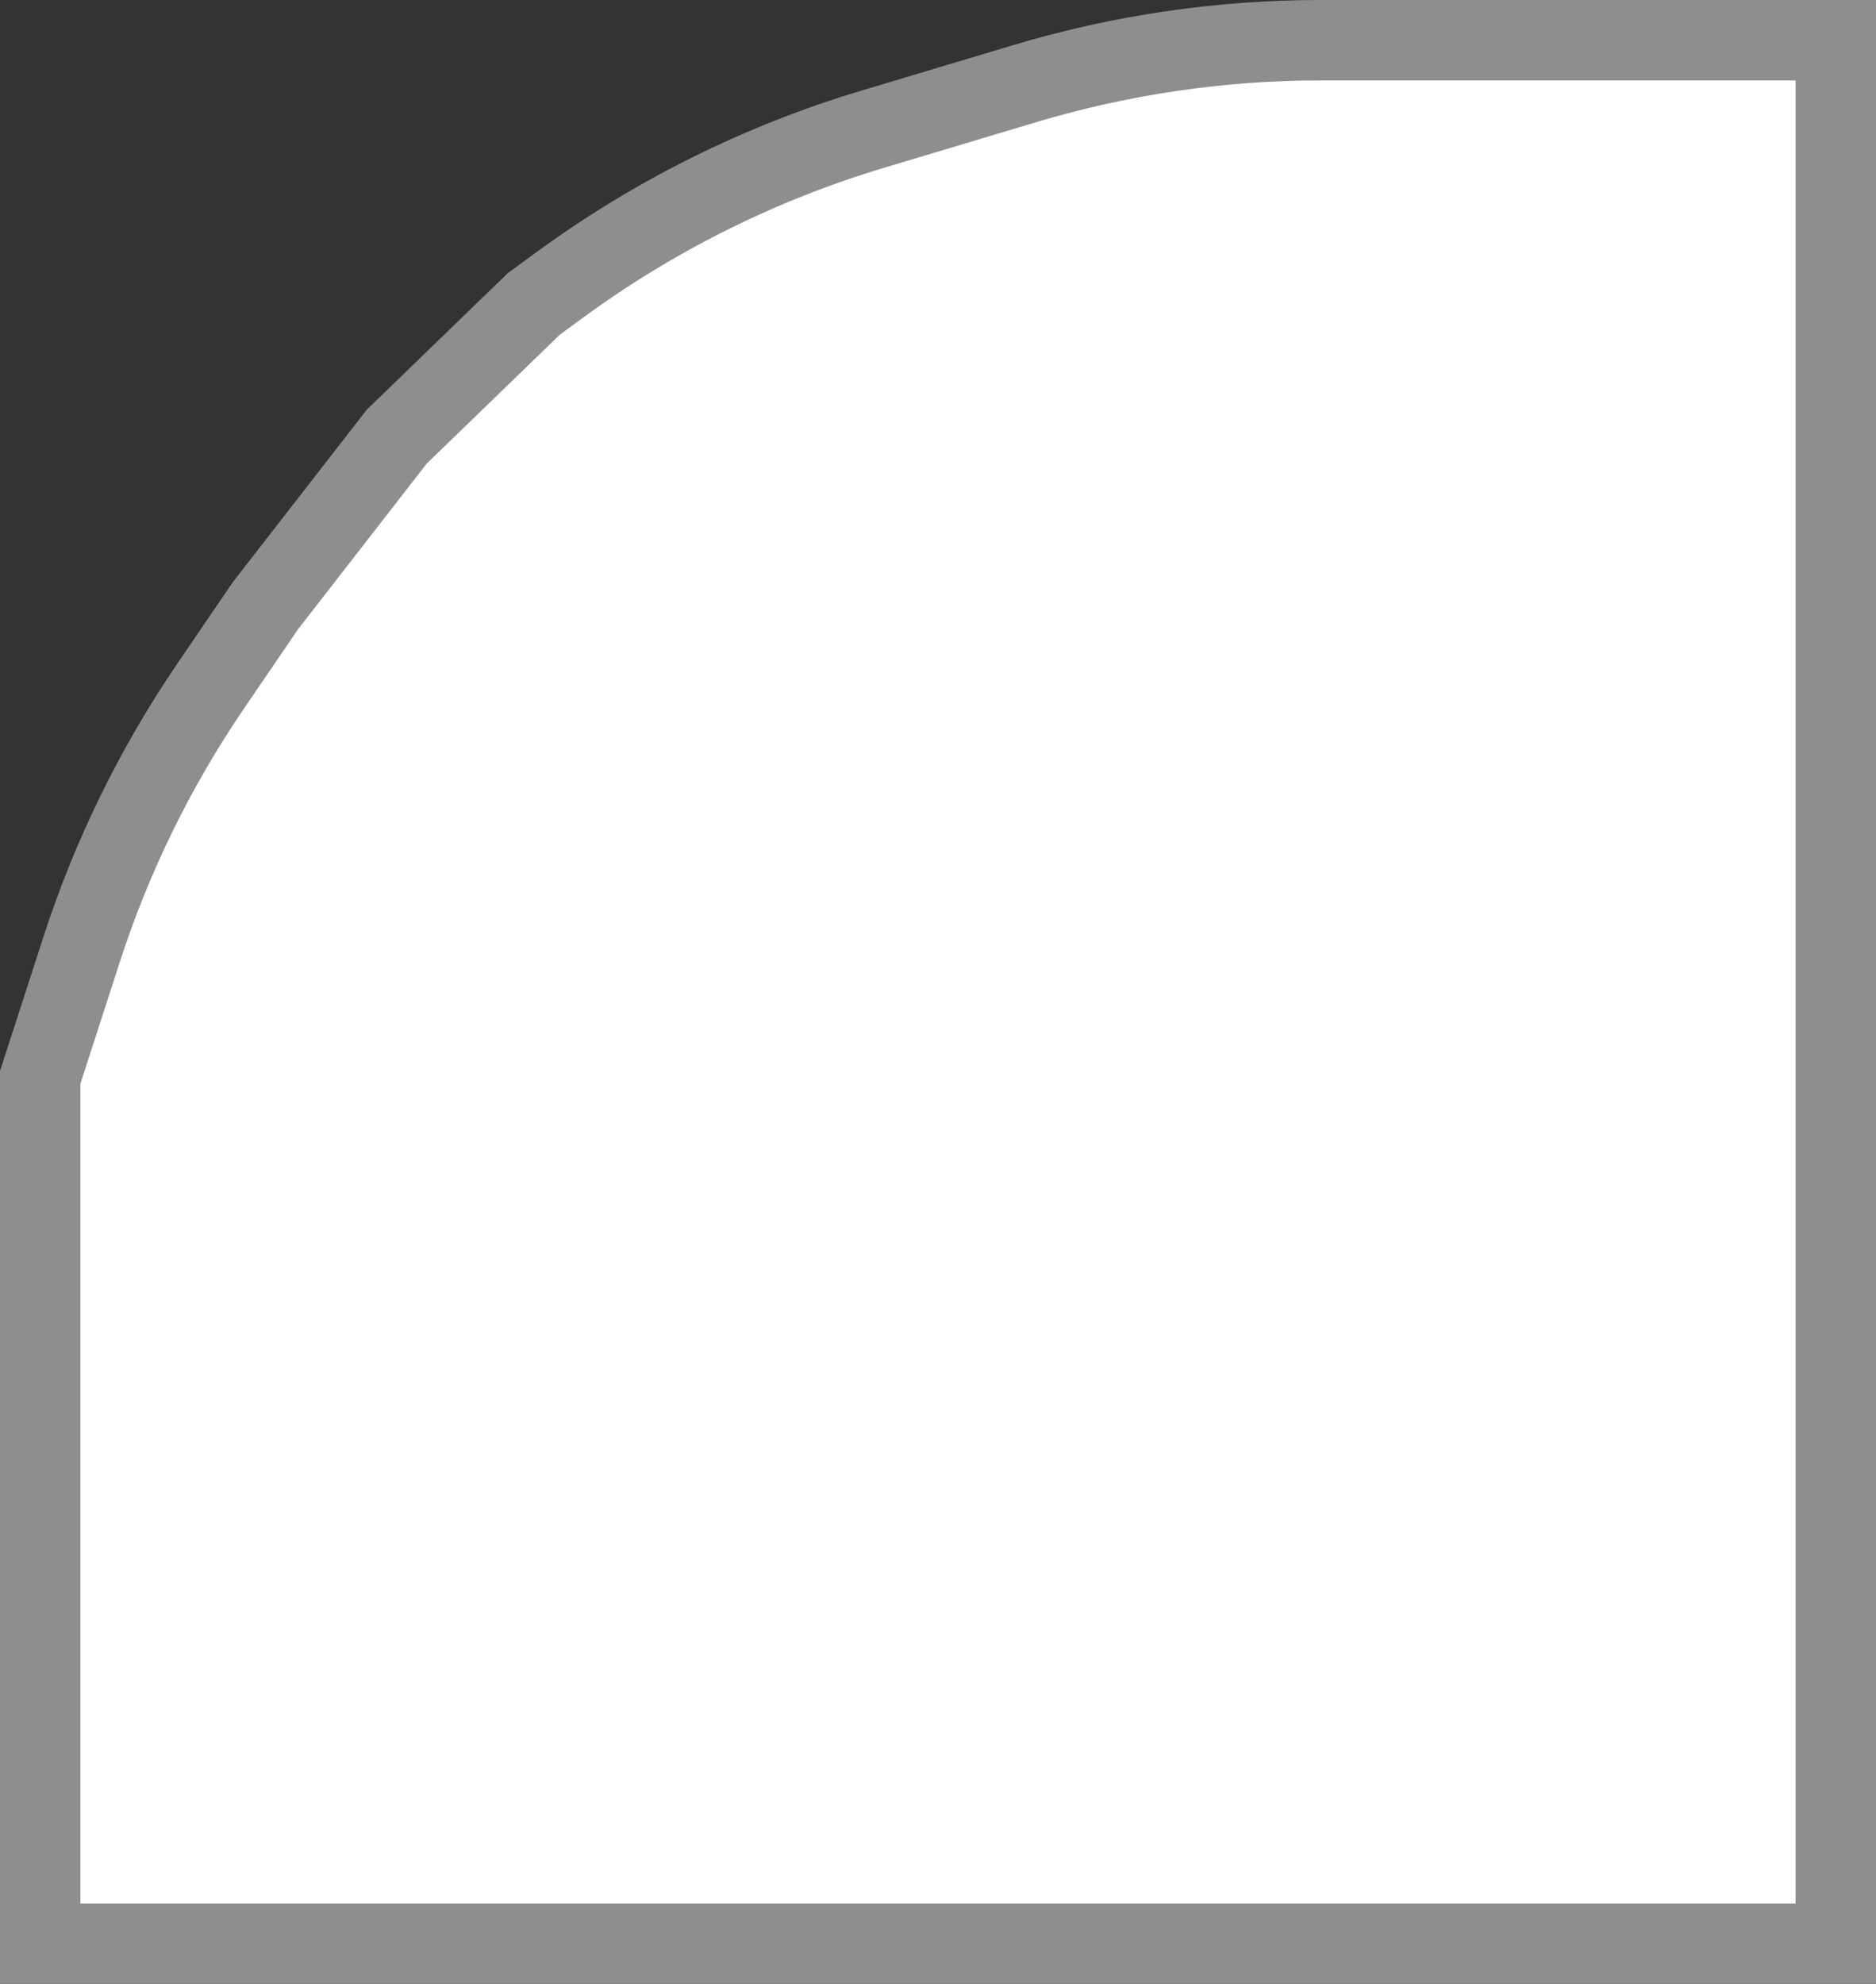
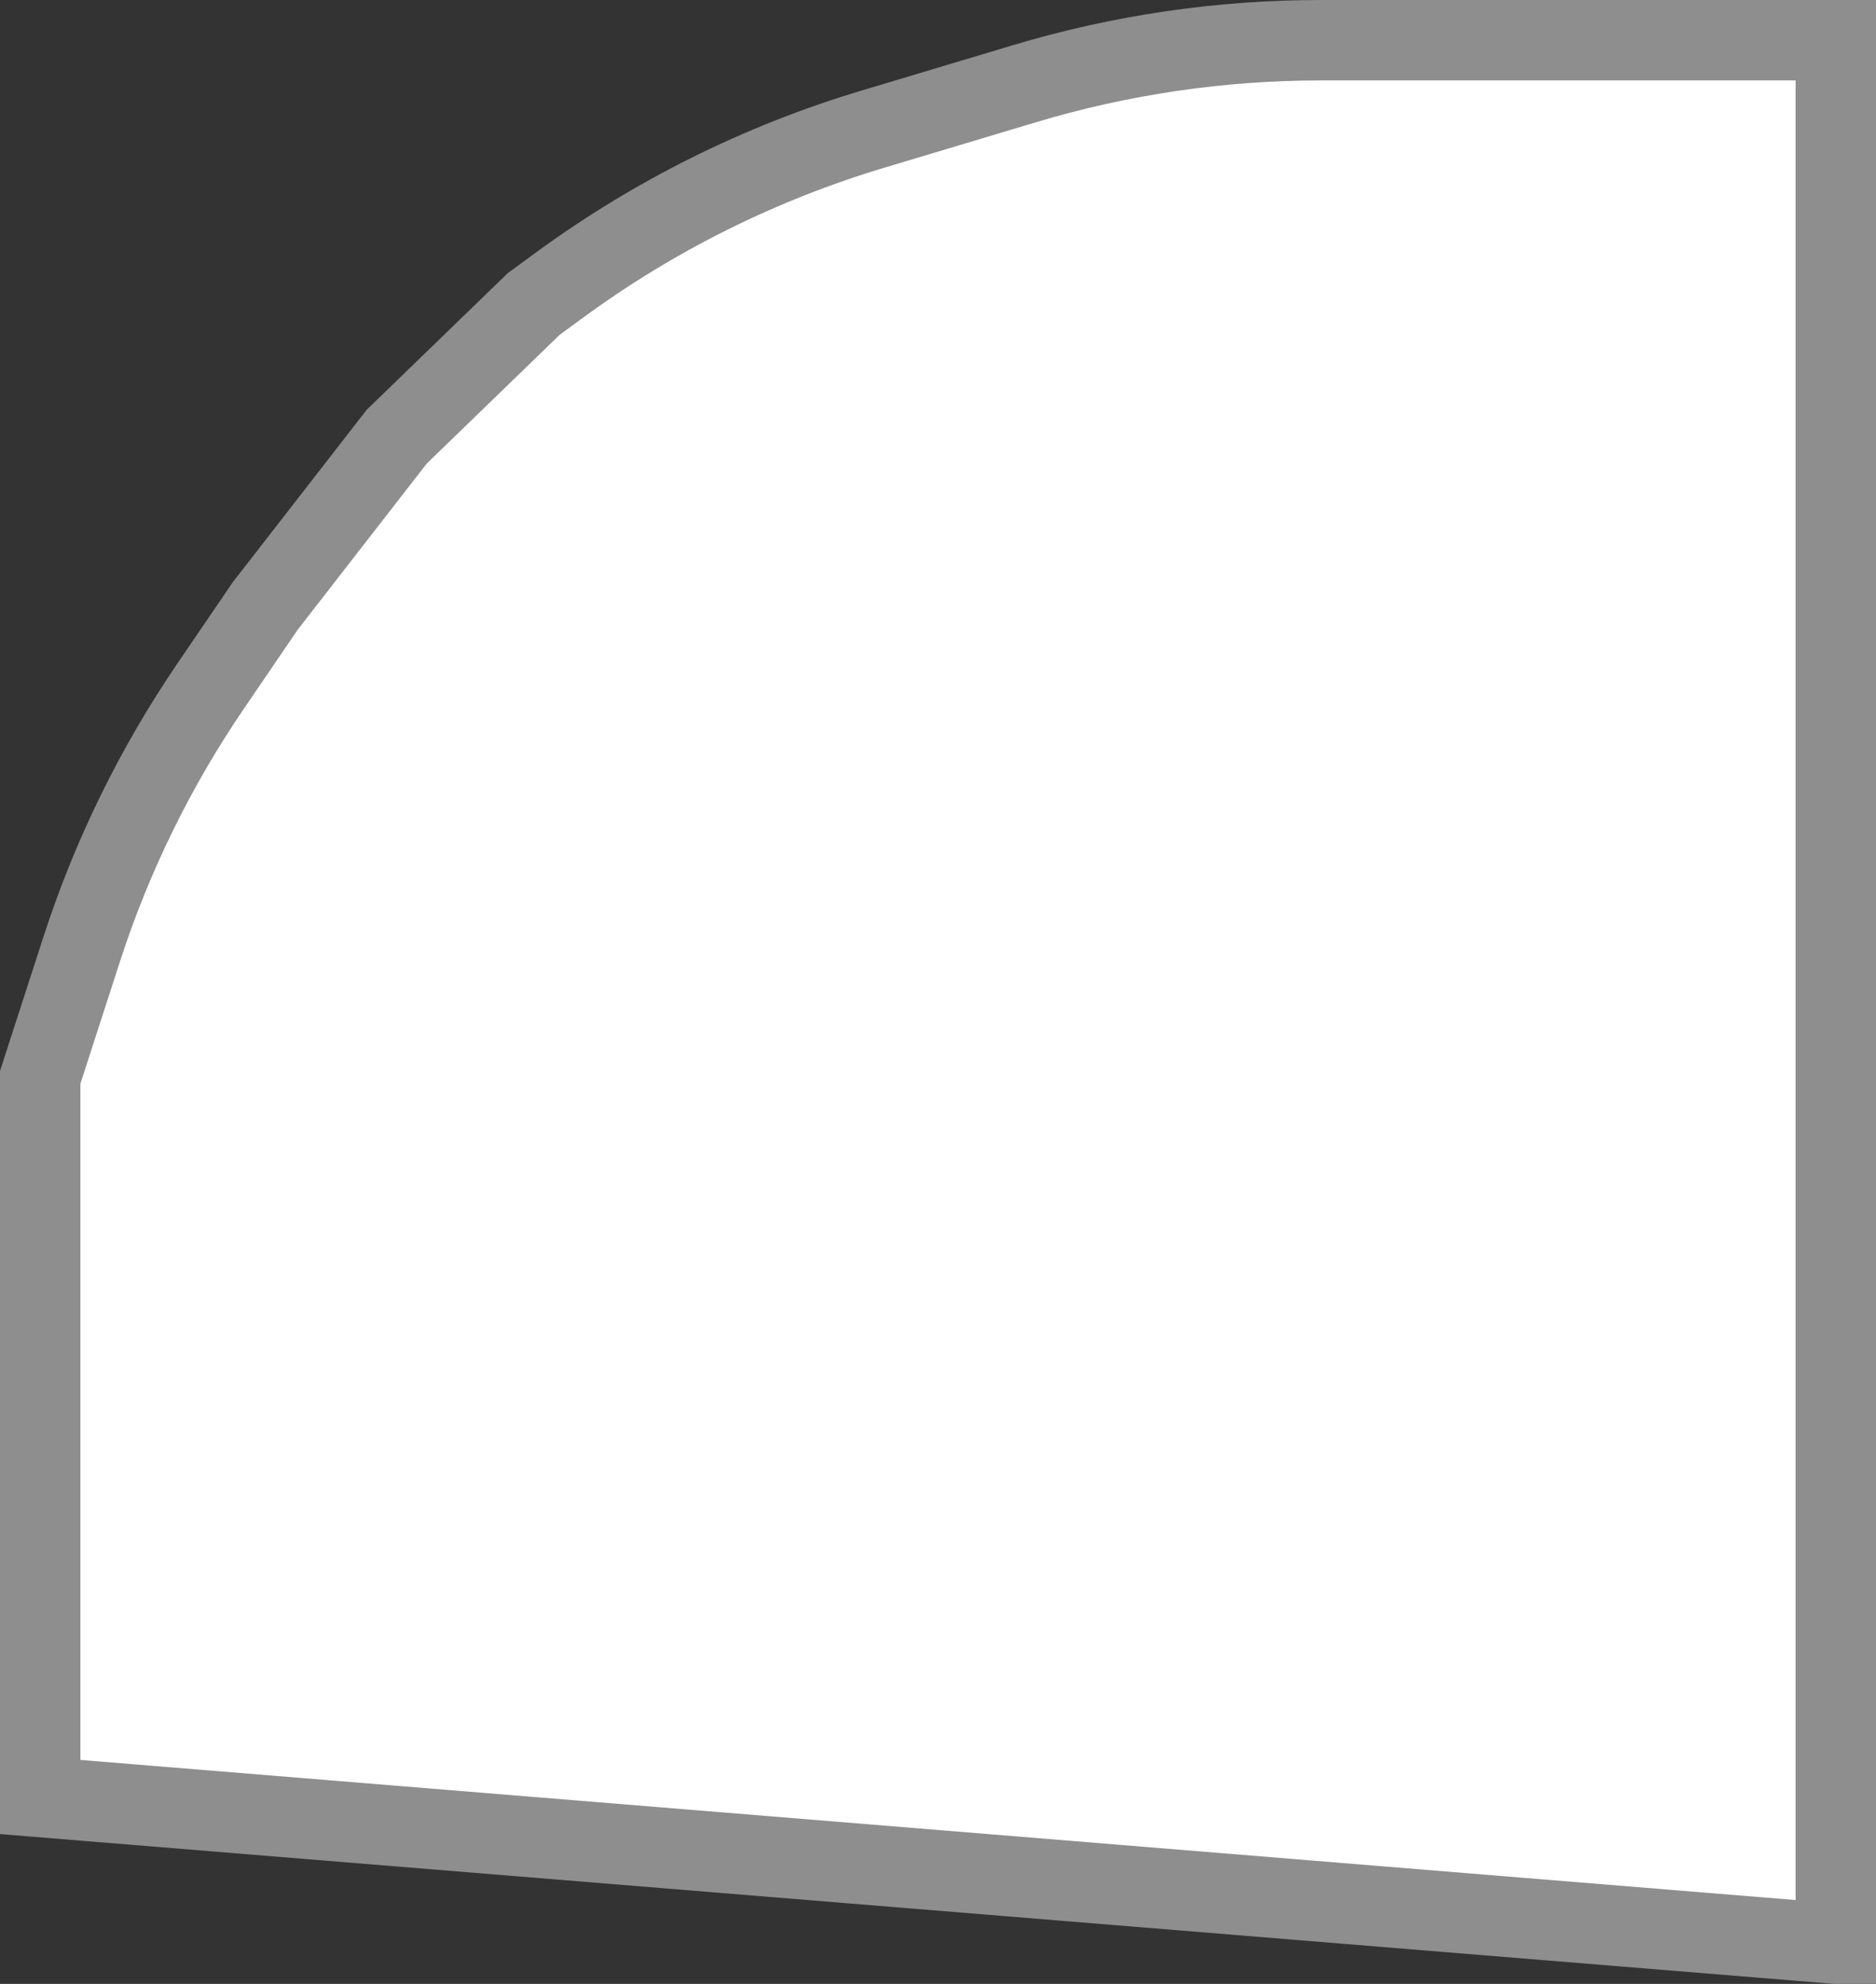
<svg xmlns="http://www.w3.org/2000/svg" width="70" height="74" viewBox="0 0 70 74" fill="none">
  <rect x="0" y="0" width="70" height="74" fill="#333333" stroke="none" />
-   <path d="M49.285 1.5H68.5V72.5H1.5L1.5 67.029L1.5 57.109L1.5 40.186L3.046 35.413C4.174 31.929 5.794 28.623 7.857 25.596L9.898 22.601L14.804 16.287L19.917 11.337L20.848 10.655C24.393 8.054 28.357 6.08 32.569 4.818L38.234 3.12C41.82 2.046 45.543 1.5 49.285 1.5Z" fill="white" stroke="#8E8E8E" stroke-width="3" />
+   <path d="M49.285 1.5H68.5V72.5L1.5 67.029L1.5 57.109L1.5 40.186L3.046 35.413C4.174 31.929 5.794 28.623 7.857 25.596L9.898 22.601L14.804 16.287L19.917 11.337L20.848 10.655C24.393 8.054 28.357 6.08 32.569 4.818L38.234 3.12C41.82 2.046 45.543 1.5 49.285 1.5Z" fill="white" stroke="#8E8E8E" stroke-width="3" />
</svg>